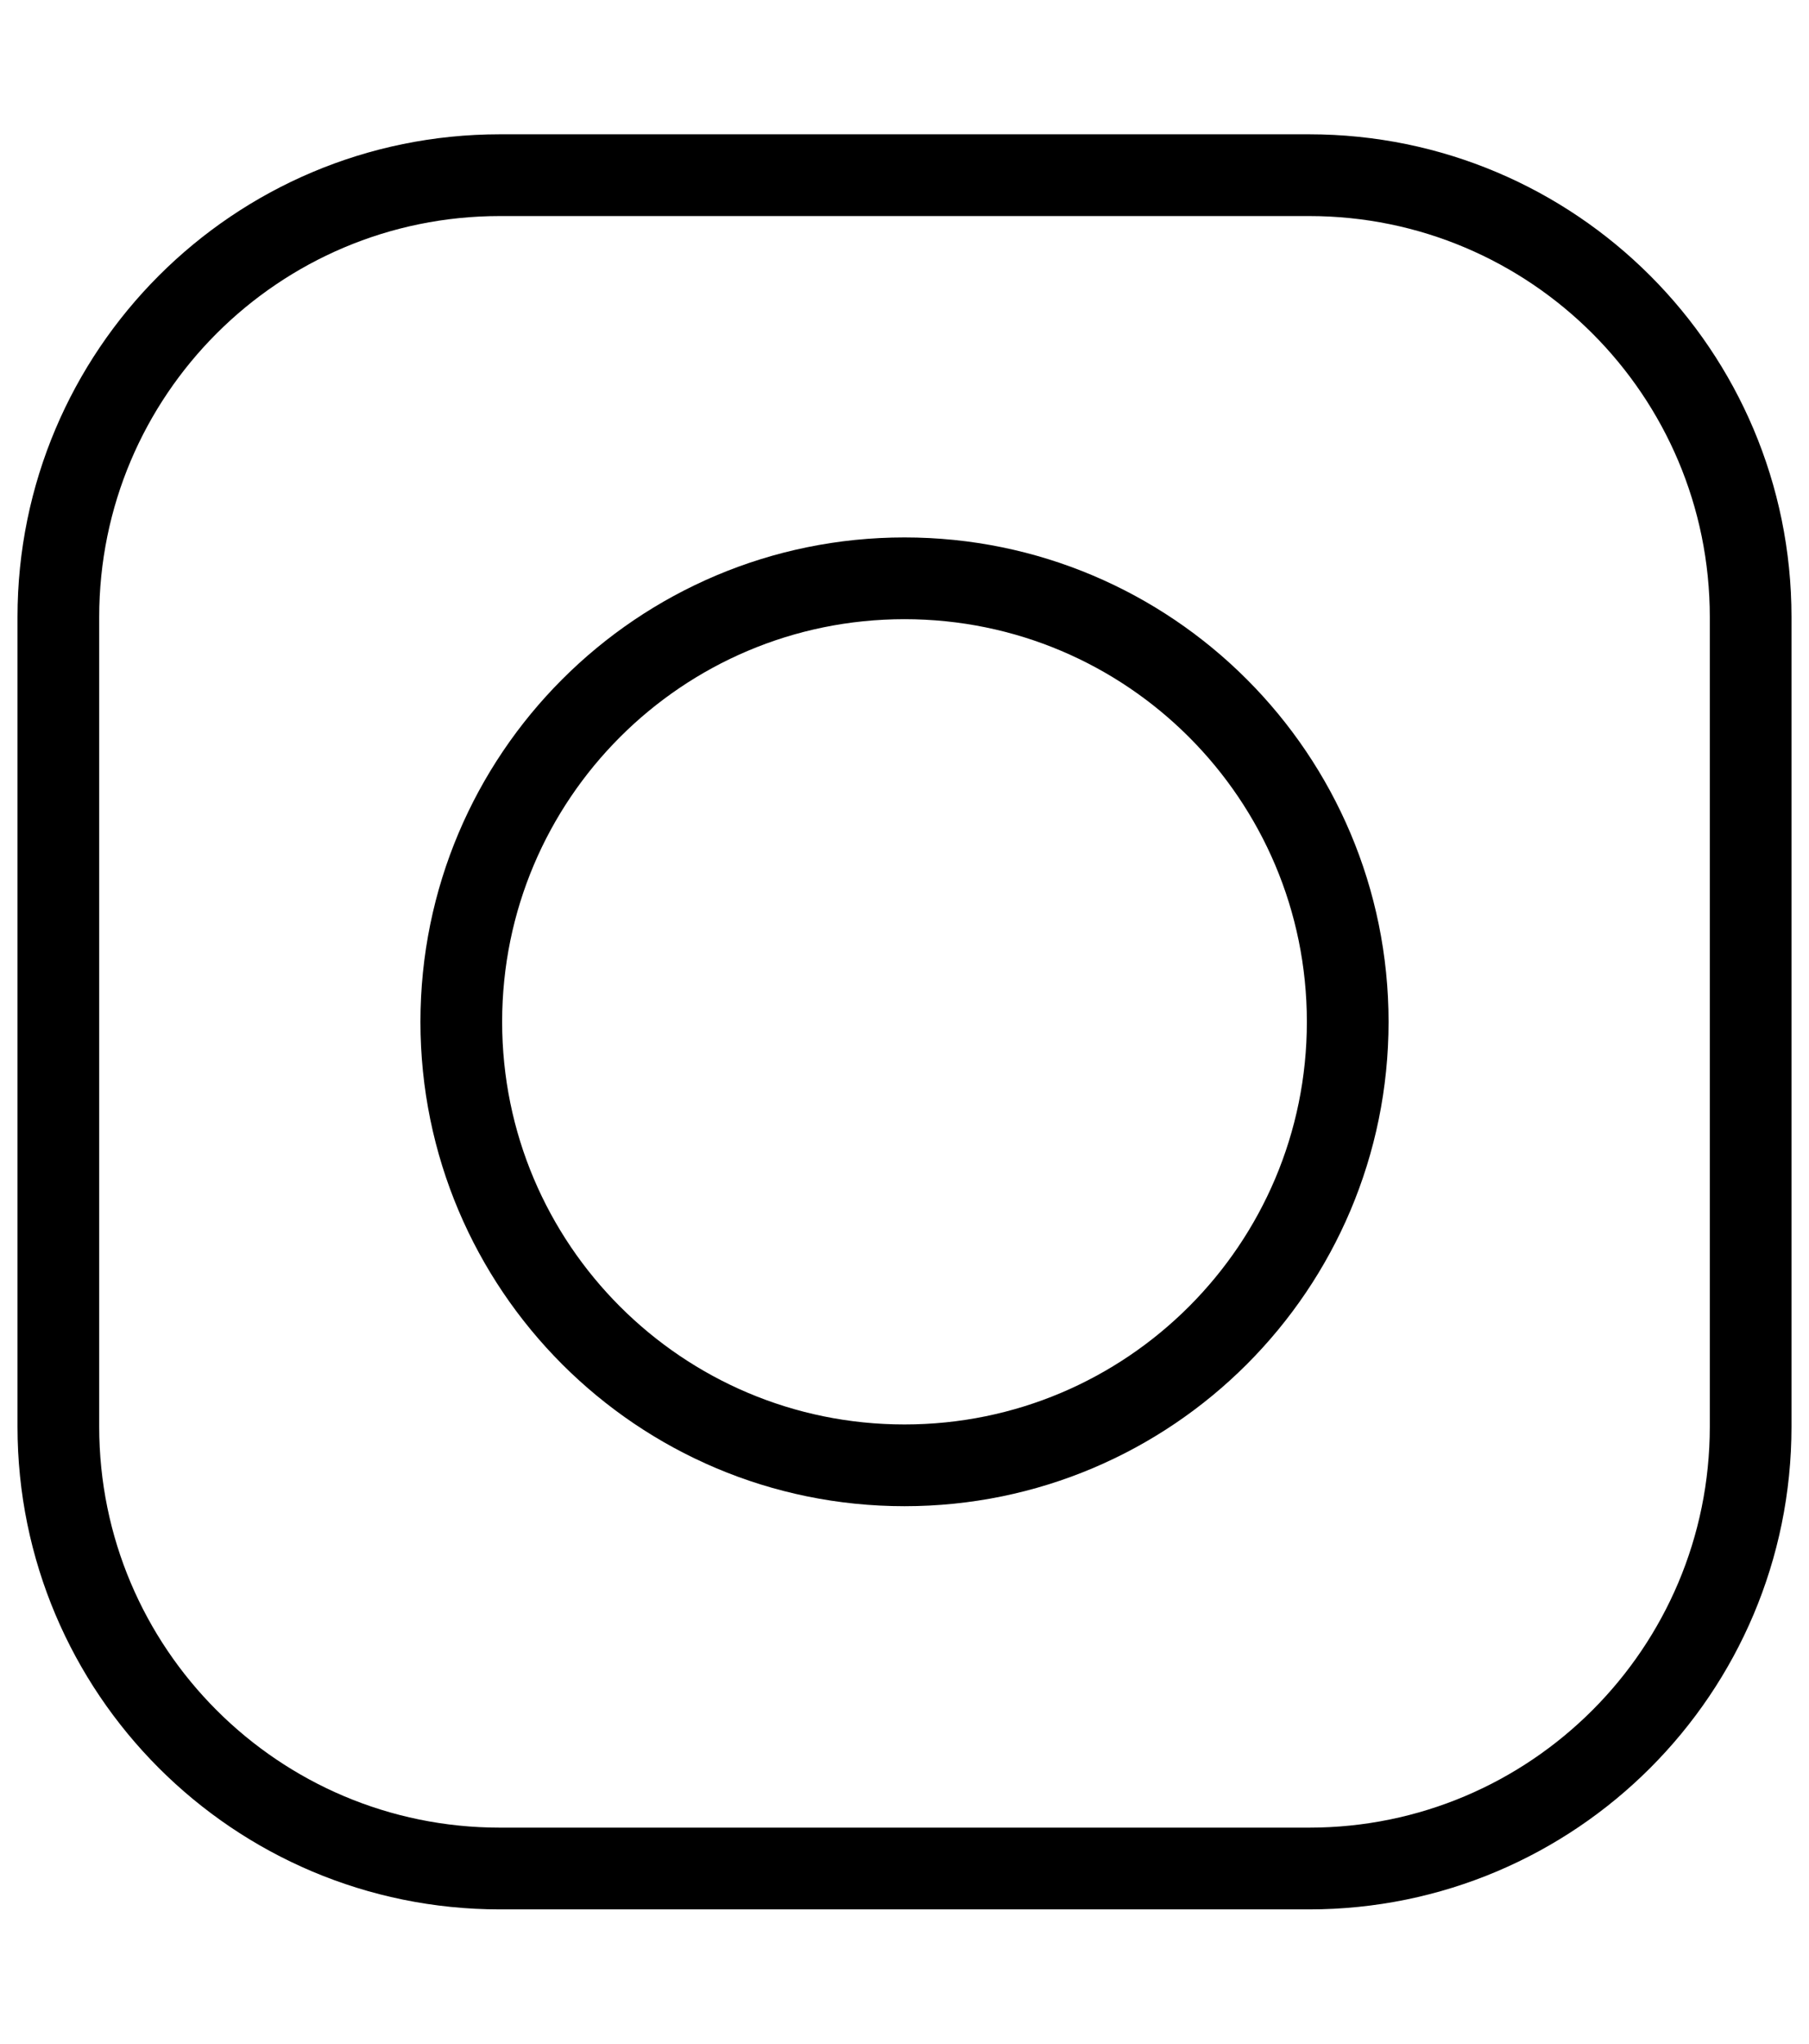
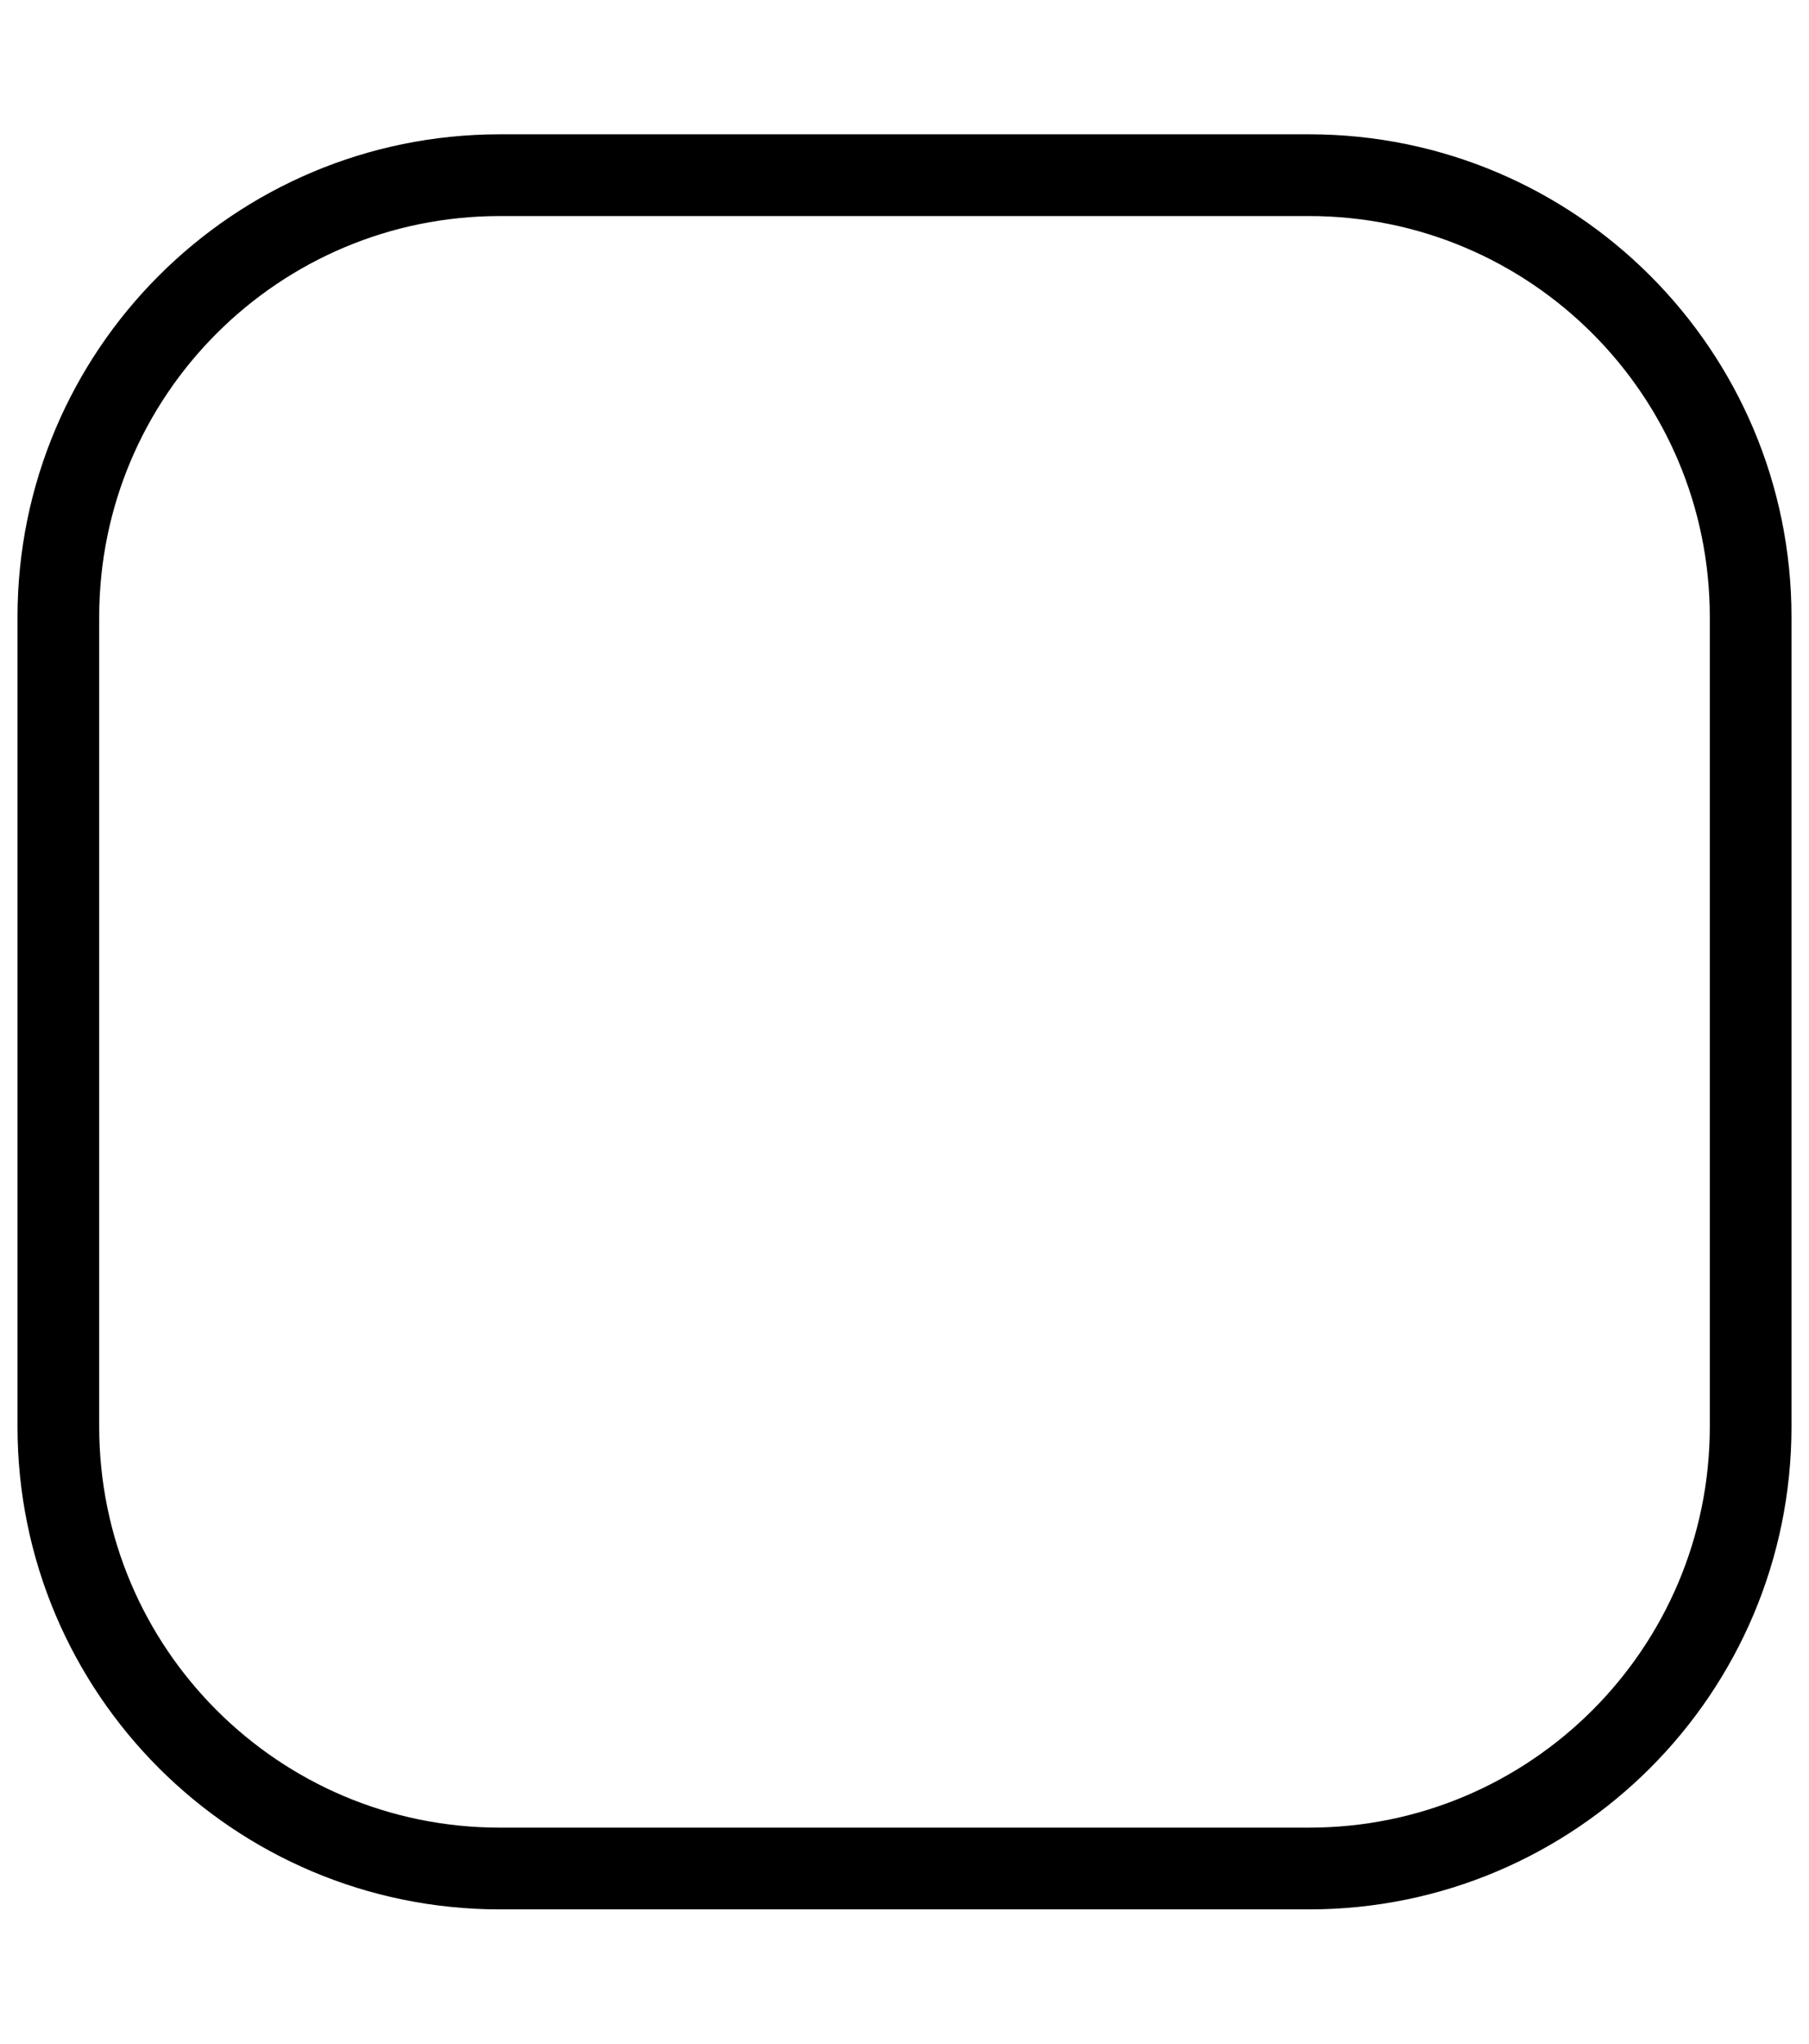
<svg xmlns="http://www.w3.org/2000/svg" width="31" height="35" viewBox="0 0 31 35" fill="none">
  <path d="M22.432 3H8.568C4.388 3 1 6.388 1 10.568V24.432C1 28.612 4.388 32 8.568 32H22.432C26.612 32 30 28.612 30 24.432V10.568C30 6.388 26.612 3 22.432 3Z" stroke="black" stroke-width="1.4" stroke-linecap="round" stroke-linejoin="round" />
-   <path d="M15.5 25.095C19.695 25.095 23.095 21.694 23.095 17.5C23.095 13.305 19.695 9.904 15.5 9.904C11.305 9.904 7.905 13.305 7.905 17.5C7.905 21.694 11.305 25.095 15.5 25.095Z" stroke="black" stroke-width="1.4" stroke-linecap="round" stroke-linejoin="round" />
</svg>